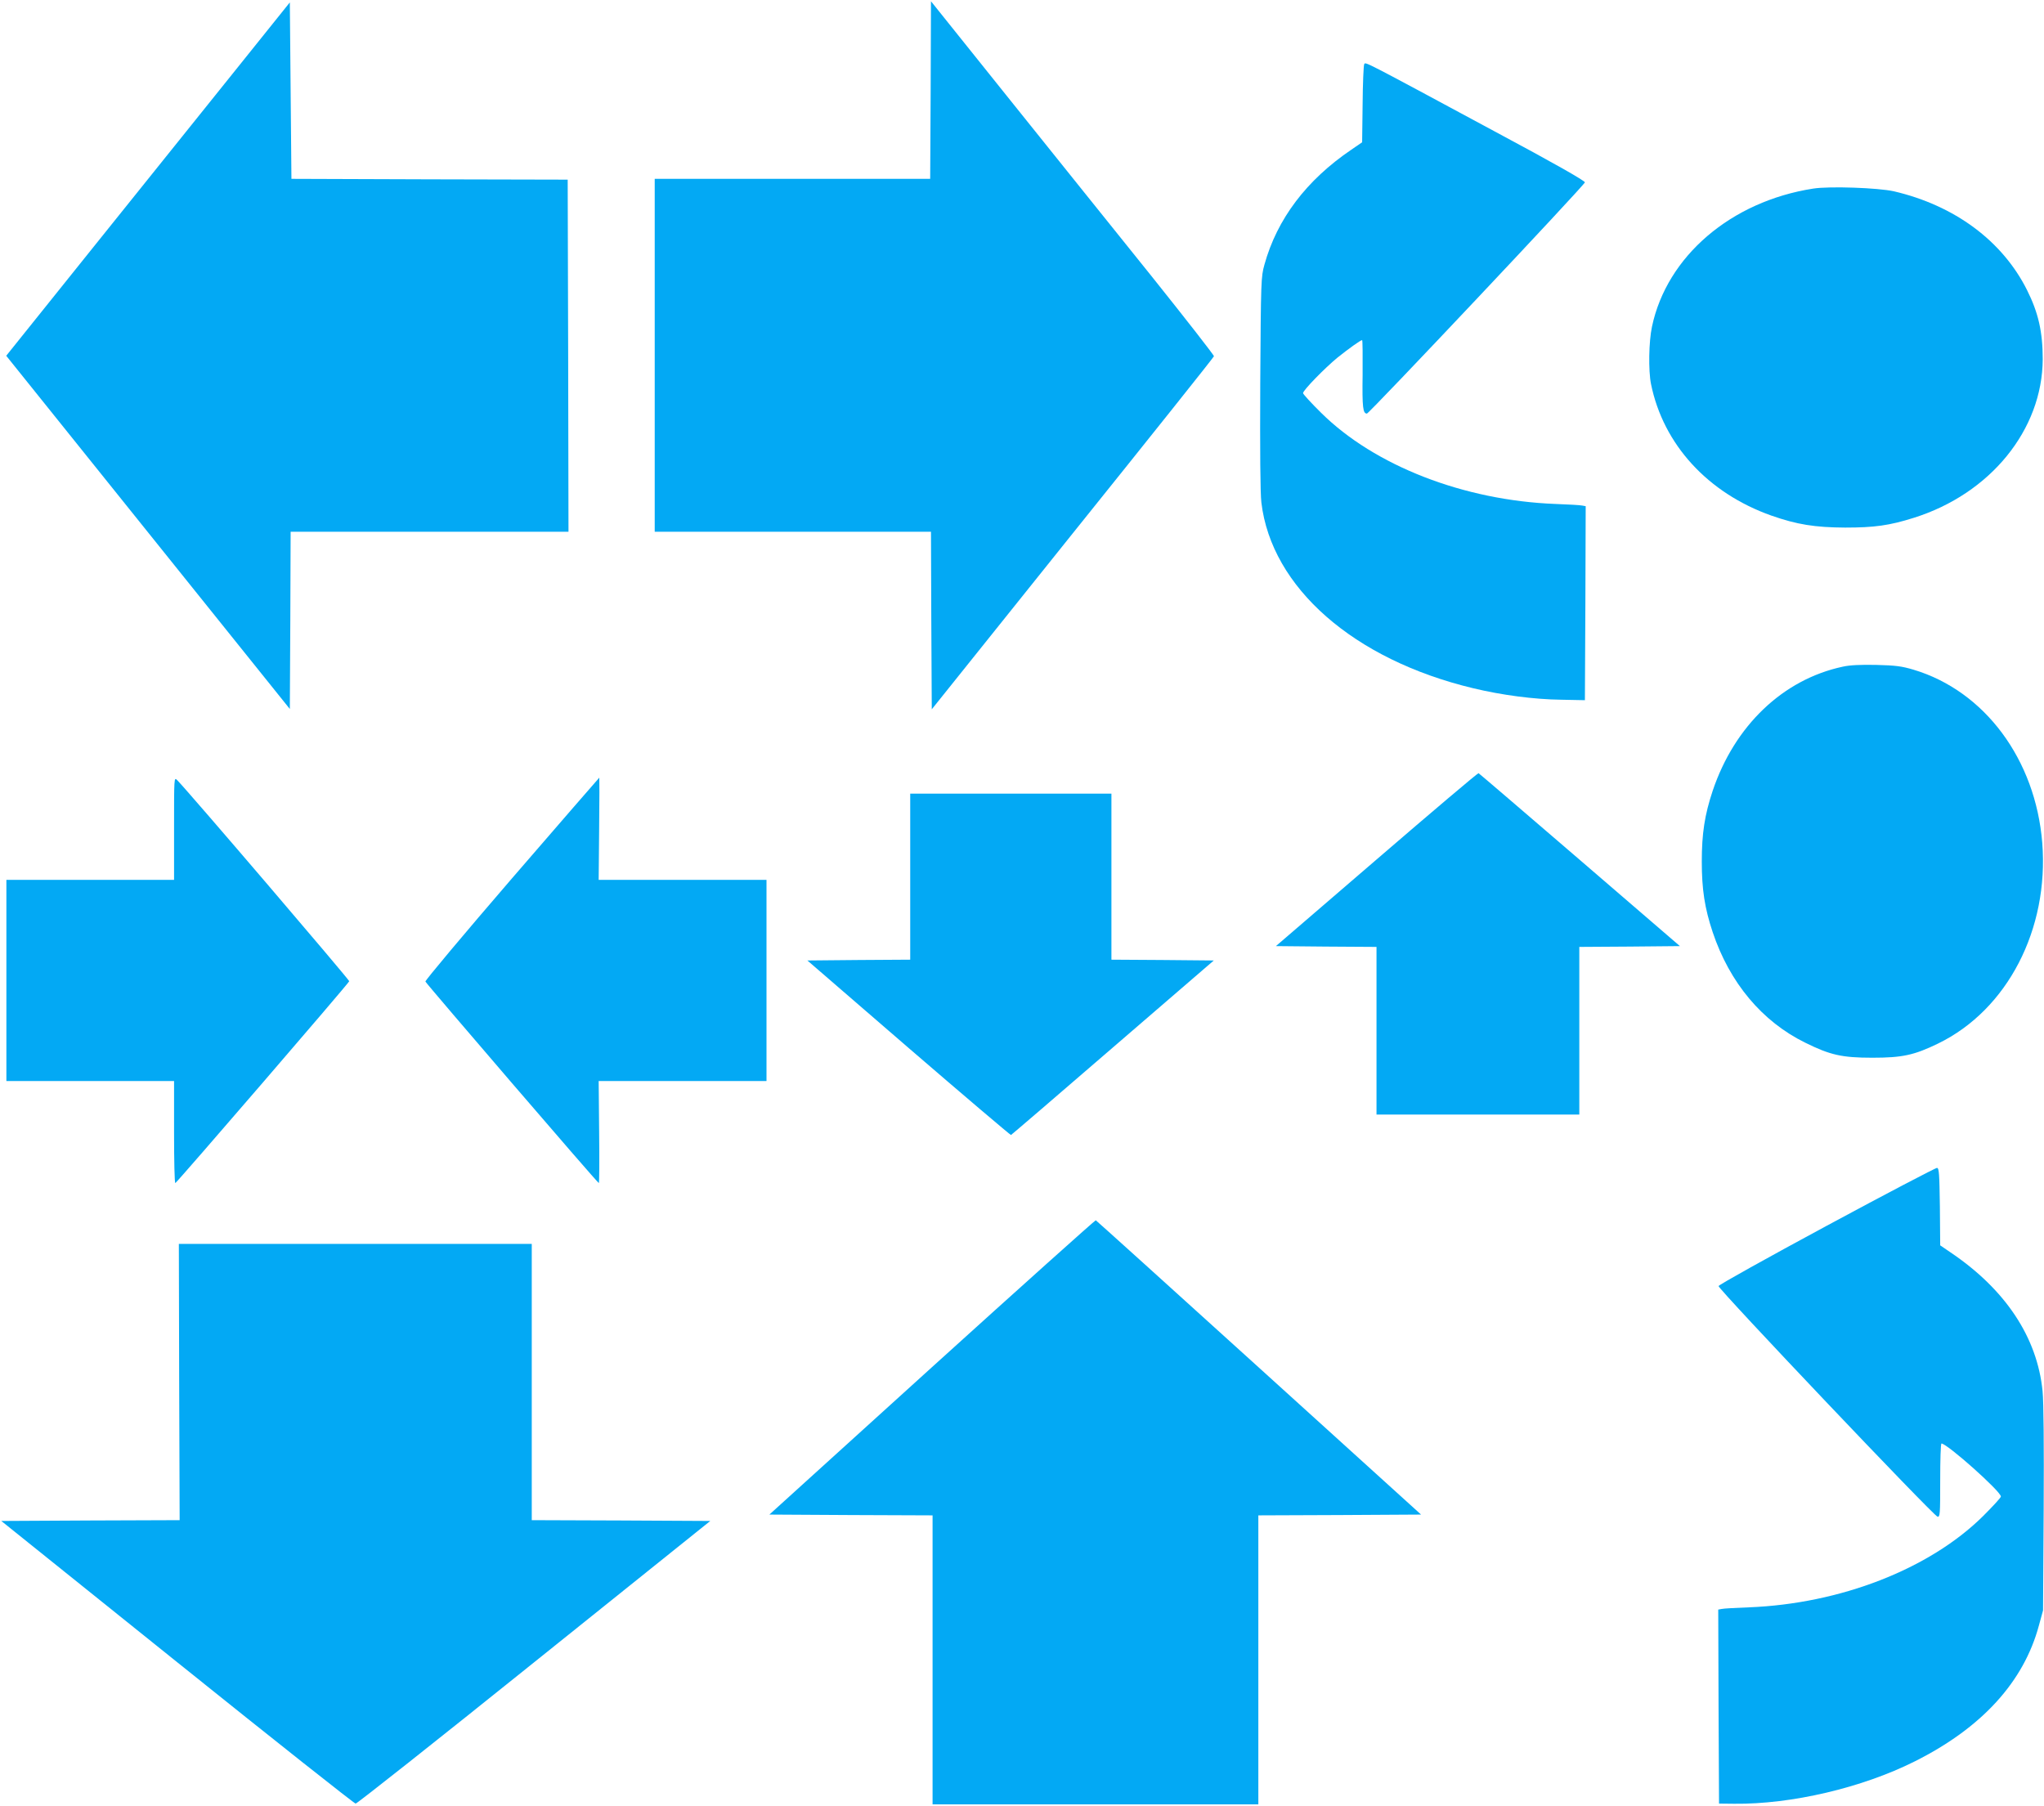
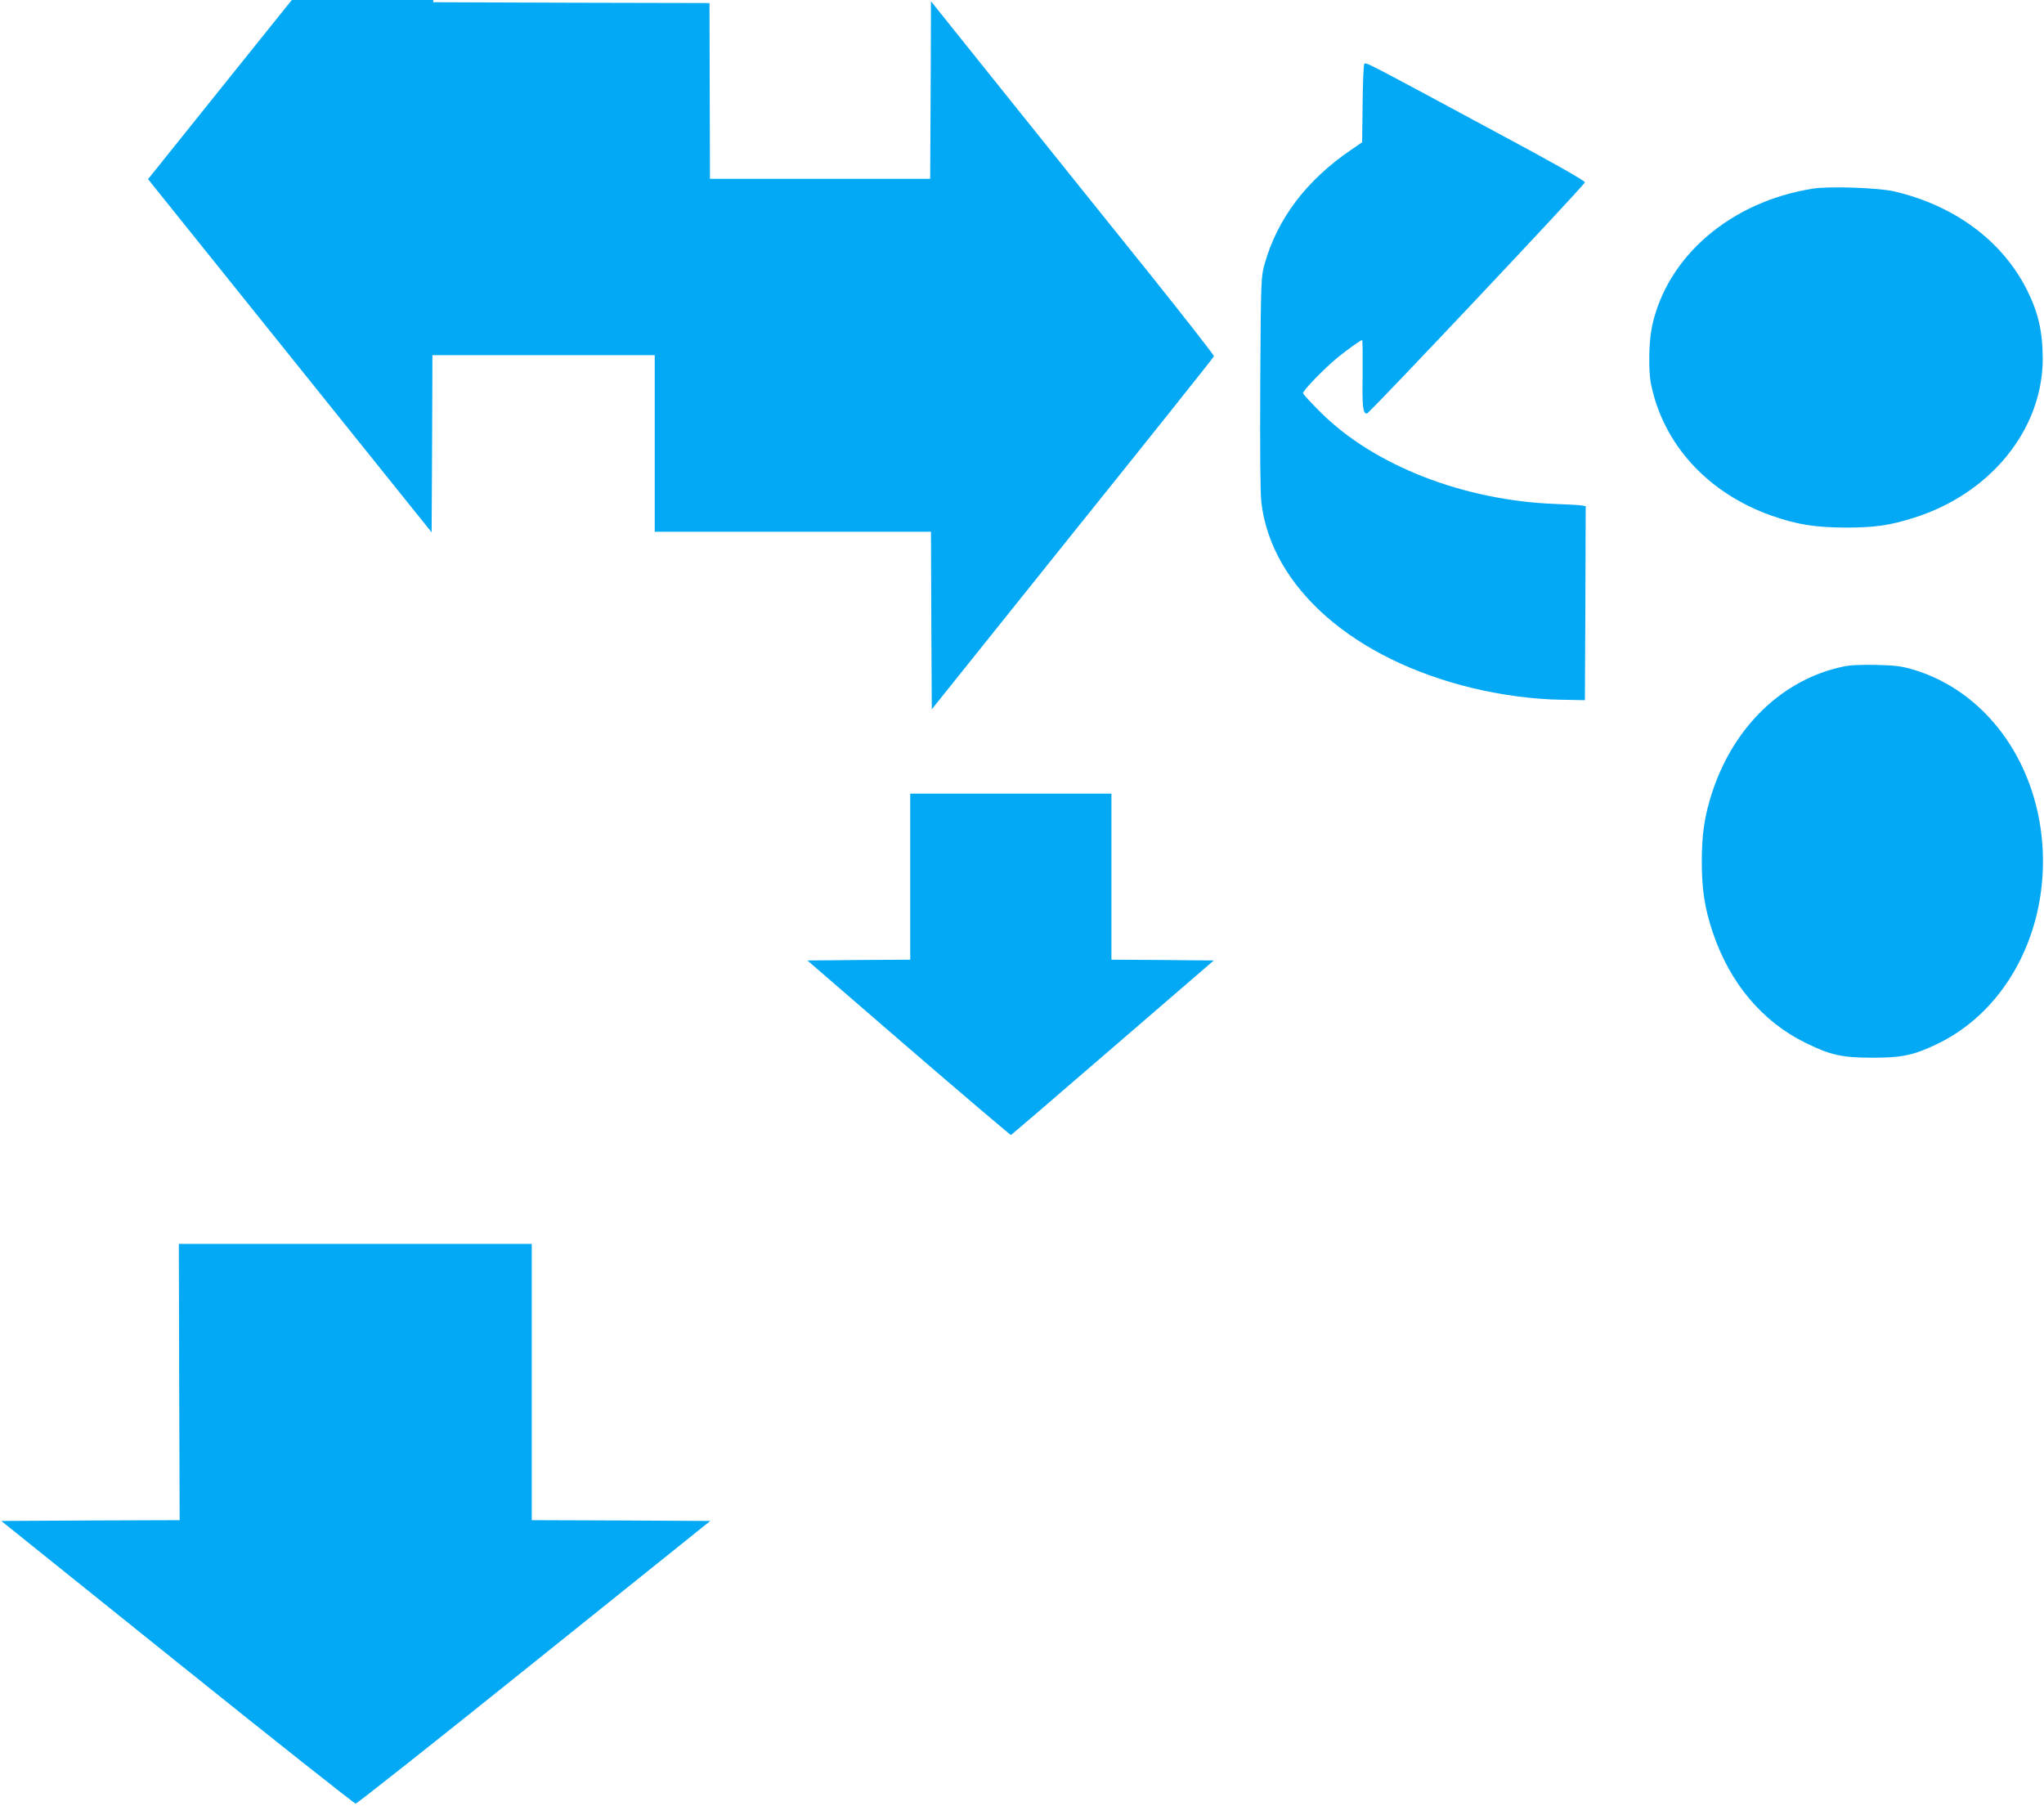
<svg xmlns="http://www.w3.org/2000/svg" version="1.0" width="1280pt" height="1131pt" viewBox="0 0 1280 1131" preserveAspectRatio="xMidYMid meet">
  <g transform="translate(0,1131) scale(0.1,-0.1)" fill="#03a9f4" stroke="none">
-     <path d="M1478 10875 c-185 -231 -585 -729 -888 -1106 l-551 -687 888 -1106 888 -1106 3 555 2 555 870 0 870 0 -2 1103 -3 1102 -865 2 -865 3 -5 552 -5 553 -337 -420z" />
+     <path d="M1478 10875 l-551 -687 888 -1106 888 -1106 3 555 2 555 870 0 870 0 -2 1103 -3 1102 -865 2 -865 3 -5 552 -5 553 -337 -420z" />
    <path d="M5828 10746 l-3 -556 -862 0 -863 0 0 -1105 0 -1105 865 0 865 0 2 -556 3 -556 882 1101 c486 605 884 1104 885 1110 2 5 -173 229 -388 498 -216 268 -615 766 -888 1106 l-496 619 -2 -556z" />
    <path d="M8543 10908 c-4 -7 -9 -120 -10 -251 l-3 -238 -67 -46 c-282 -191 -466 -435 -545 -721 -21 -75 -22 -98 -26 -737 -2 -432 0 -692 7 -752 63 -532 578 -984 1326 -1163 178 -43 382 -70 551 -72 l149 -3 3 607 2 608 -22 4 c-13 3 -88 7 -168 10 -573 22 -1132 239 -1467 571 -62 61 -113 117 -113 123 0 18 135 156 215 222 70 56 145 110 155 110 3 0 4 -97 3 -217 -3 -206 2 -243 27 -243 14 0 1365 1433 1365 1448 0 10 -193 120 -565 319 -841 453 -807 435 -817 421z" />
    <path d="M11355 10129 c-515 -80 -917 -424 -1010 -865 -20 -94 -23 -274 -6 -359 77 -379 356 -683 754 -824 160 -56 272 -74 462 -75 183 0 277 13 429 61 479 150 806 551 808 993 0 171 -27 291 -98 433 -154 308 -453 530 -834 619 -98 22 -404 33 -505 17z" />
    <path d="M11540 7135 c-375 -80 -678 -370 -815 -778 -50 -150 -68 -267 -68 -442 0 -175 18 -292 68 -442 106 -317 309 -560 580 -693 156 -77 229 -94 420 -94 188 0 262 16 412 89 434 211 695 716 652 1257 -42 522 -361 951 -806 1084 -74 22 -112 27 -233 30 -98 2 -166 -1 -210 -11z" />
-     <path d="M8621 5928 l-631 -543 315 -3 315 -2 0 -525 0 -525 635 0 635 0 0 525 0 525 315 2 315 3 -627 540 c-345 297 -630 541 -634 543 -4 2 -291 -241 -638 -540z" />
-     <path d="M1090 6122 l0 -322 -525 0 -525 0 0 -630 0 -630 525 0 525 0 0 -320 c0 -176 3 -320 8 -319 8 1 1084 1249 1089 1264 2 8 -1005 1186 -1078 1260 -19 19 -19 16 -19 -303z" />
-     <path d="M3205 5808 c-300 -348 -543 -638 -541 -645 6 -14 1078 -1262 1086 -1262 3 -1 4 143 2 319 l-3 320 526 0 525 0 0 630 0 630 -525 0 -526 0 3 320 c2 176 2 320 1 320 -1 0 -248 -285 -548 -632z" />
    <path d="M5700 5820 l0 -520 -322 -2 -322 -3 634 -548 c349 -301 638 -546 641 -545 4 2 291 248 638 548 l632 545 -321 3 -320 2 0 520 0 520 -630 0 -630 0 0 -520z" />
-     <path d="M11440 3634 c-371 -200 -676 -370 -678 -378 -4 -17 1346 -1439 1371 -1444 16 -3 17 13 17 227 0 127 3 231 8 231 36 -1 372 -300 372 -332 0 -7 -51 -62 -112 -123 -336 -332 -895 -549 -1468 -571 -80 -3 -155 -7 -168 -10 l-22 -4 2 -608 3 -607 95 -1 c358 -4 801 100 1130 265 420 210 683 498 778 851 l26 95 4 630 c2 413 0 669 -7 743 -33 337 -233 638 -578 870 l-63 43 -2 242 c-3 206 -5 242 -18 243 -8 1 -319 -162 -690 -362z" />
-     <path d="M5836 2748 l-1018 -923 511 -3 511 -2 0 -905 0 -905 1020 0 1020 0 0 905 0 905 510 2 509 3 -1015 920 c-558 506 -1018 921 -1022 923 -4 1 -466 -413 -1026 -920z" />
    <path d="M1122 2655 l3 -865 -559 -2 -558 -3 1102 -885 c606 -487 1109 -885 1117 -885 9 0 512 398 1118 885 l1103 885 -559 3 -559 2 0 865 0 865 -1105 0 -1105 0 2 -865z" />
  </g>
</svg>